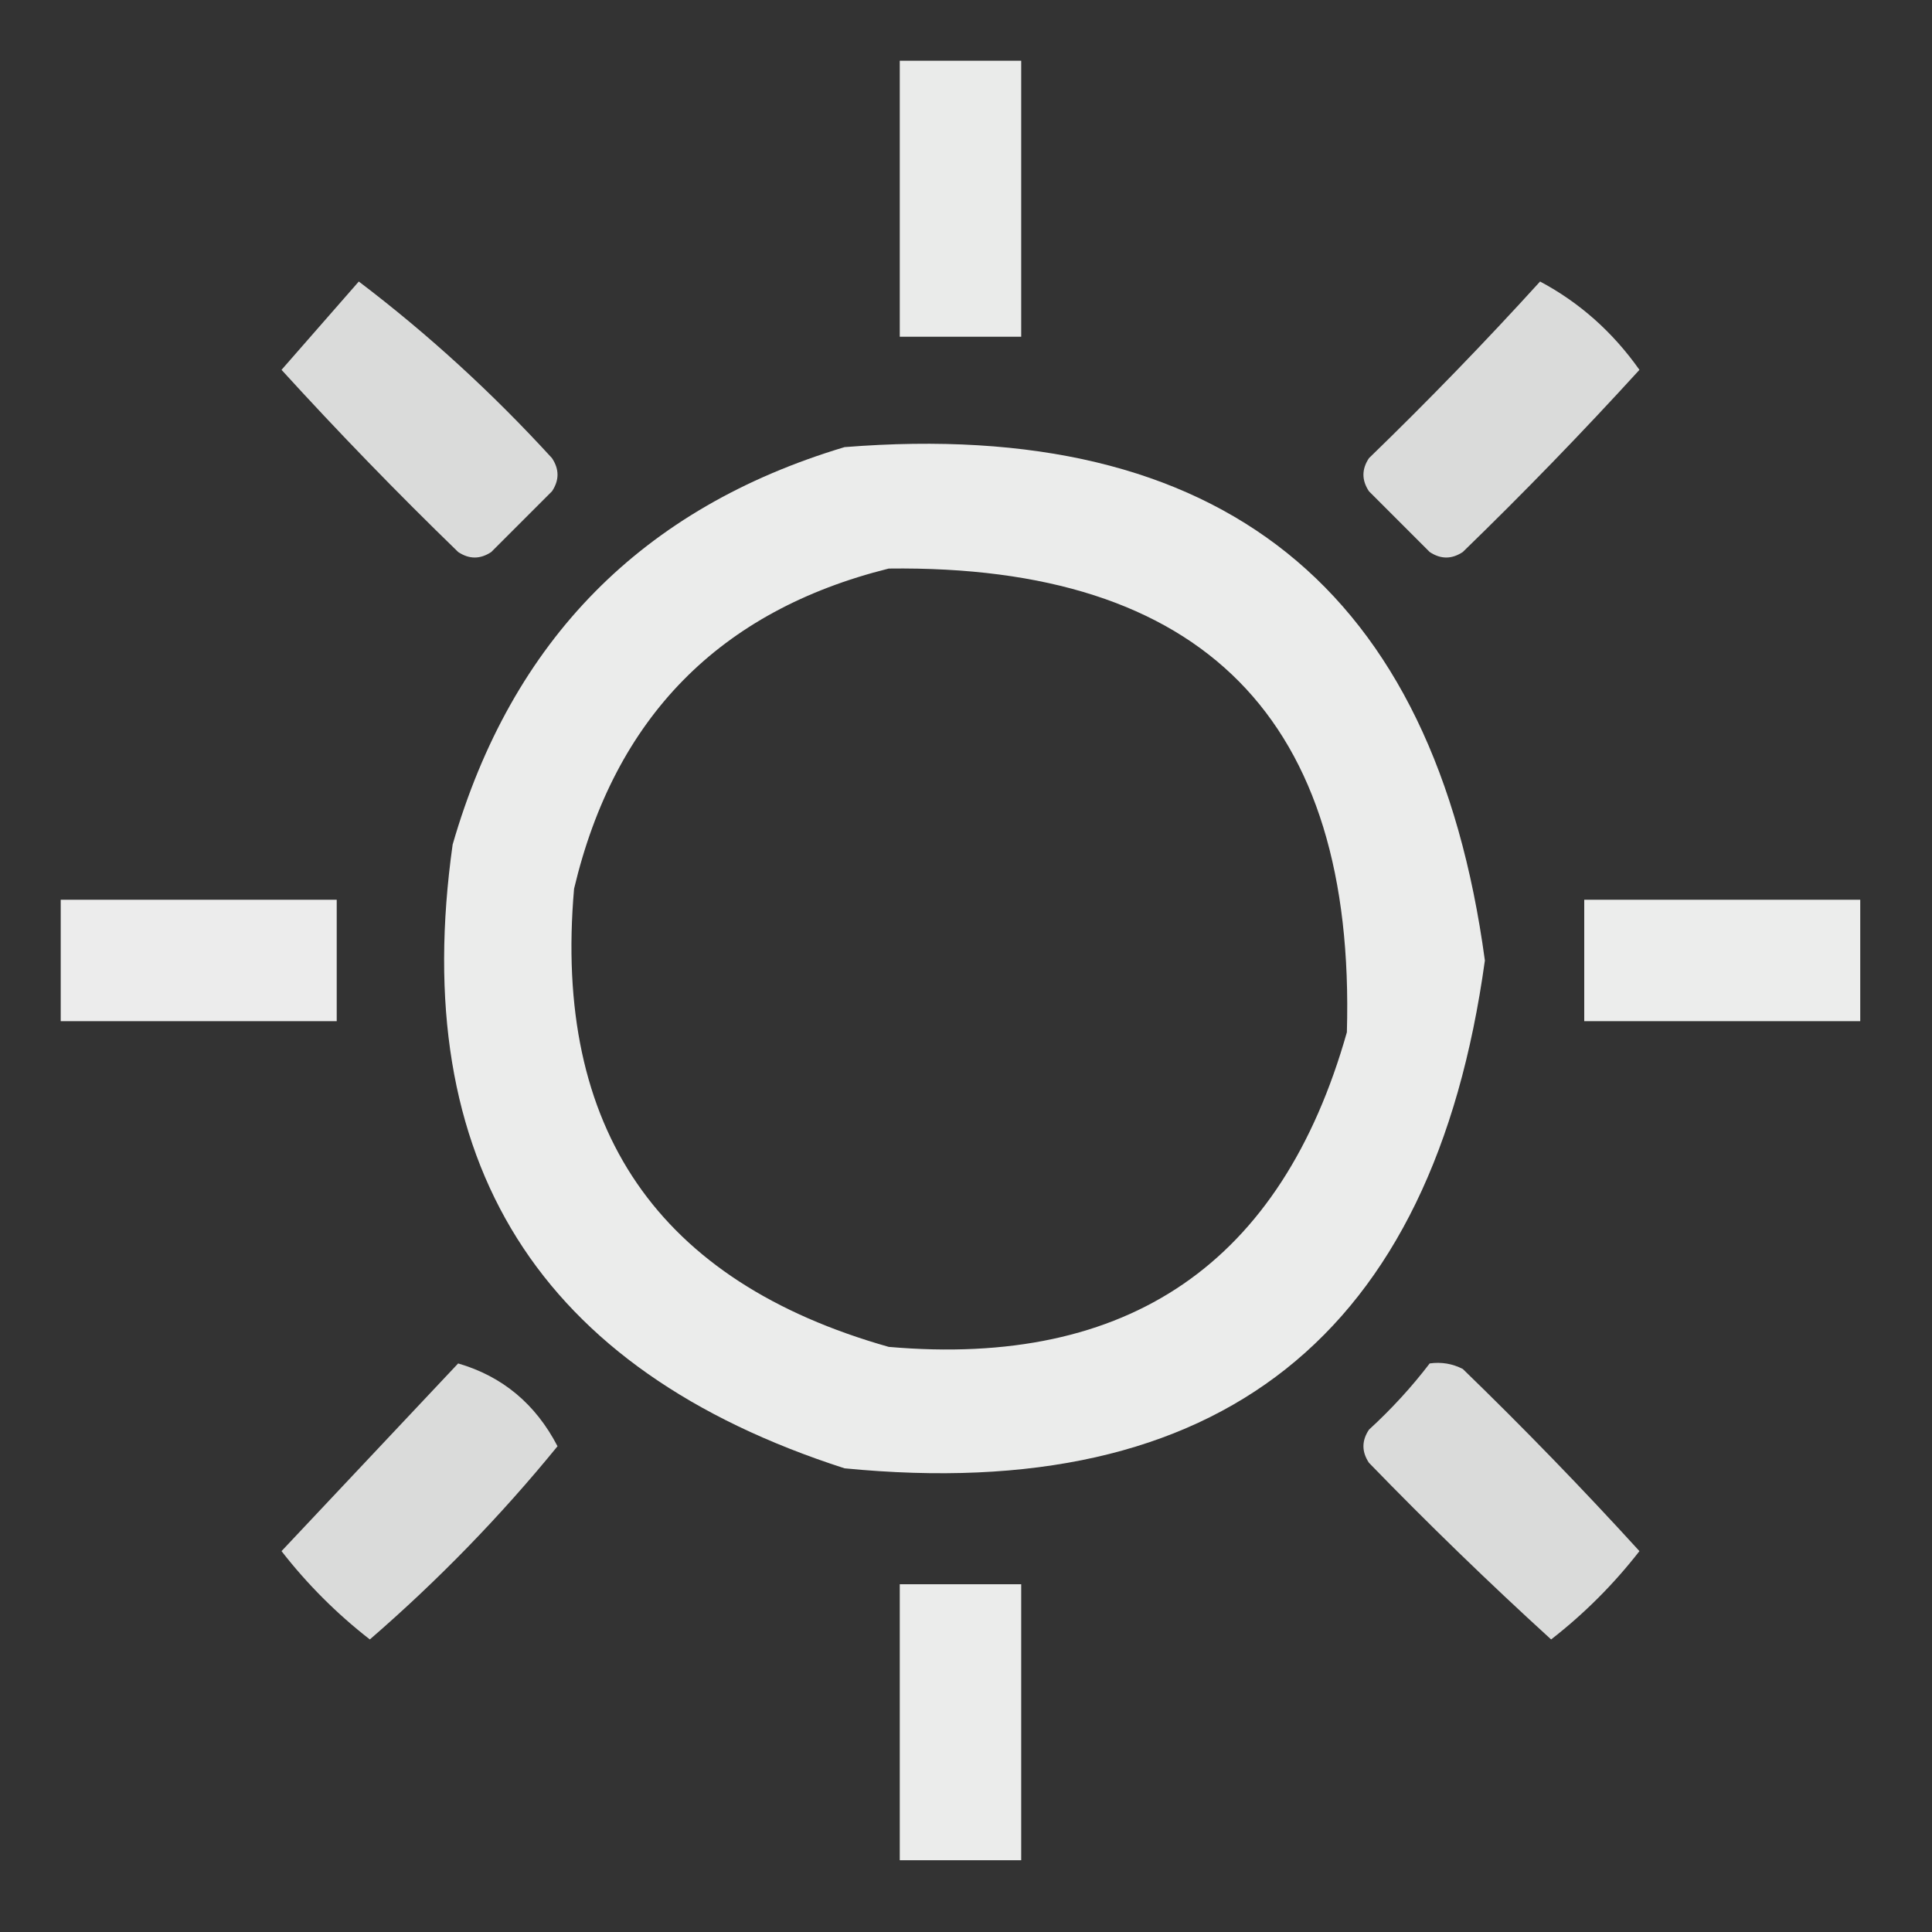
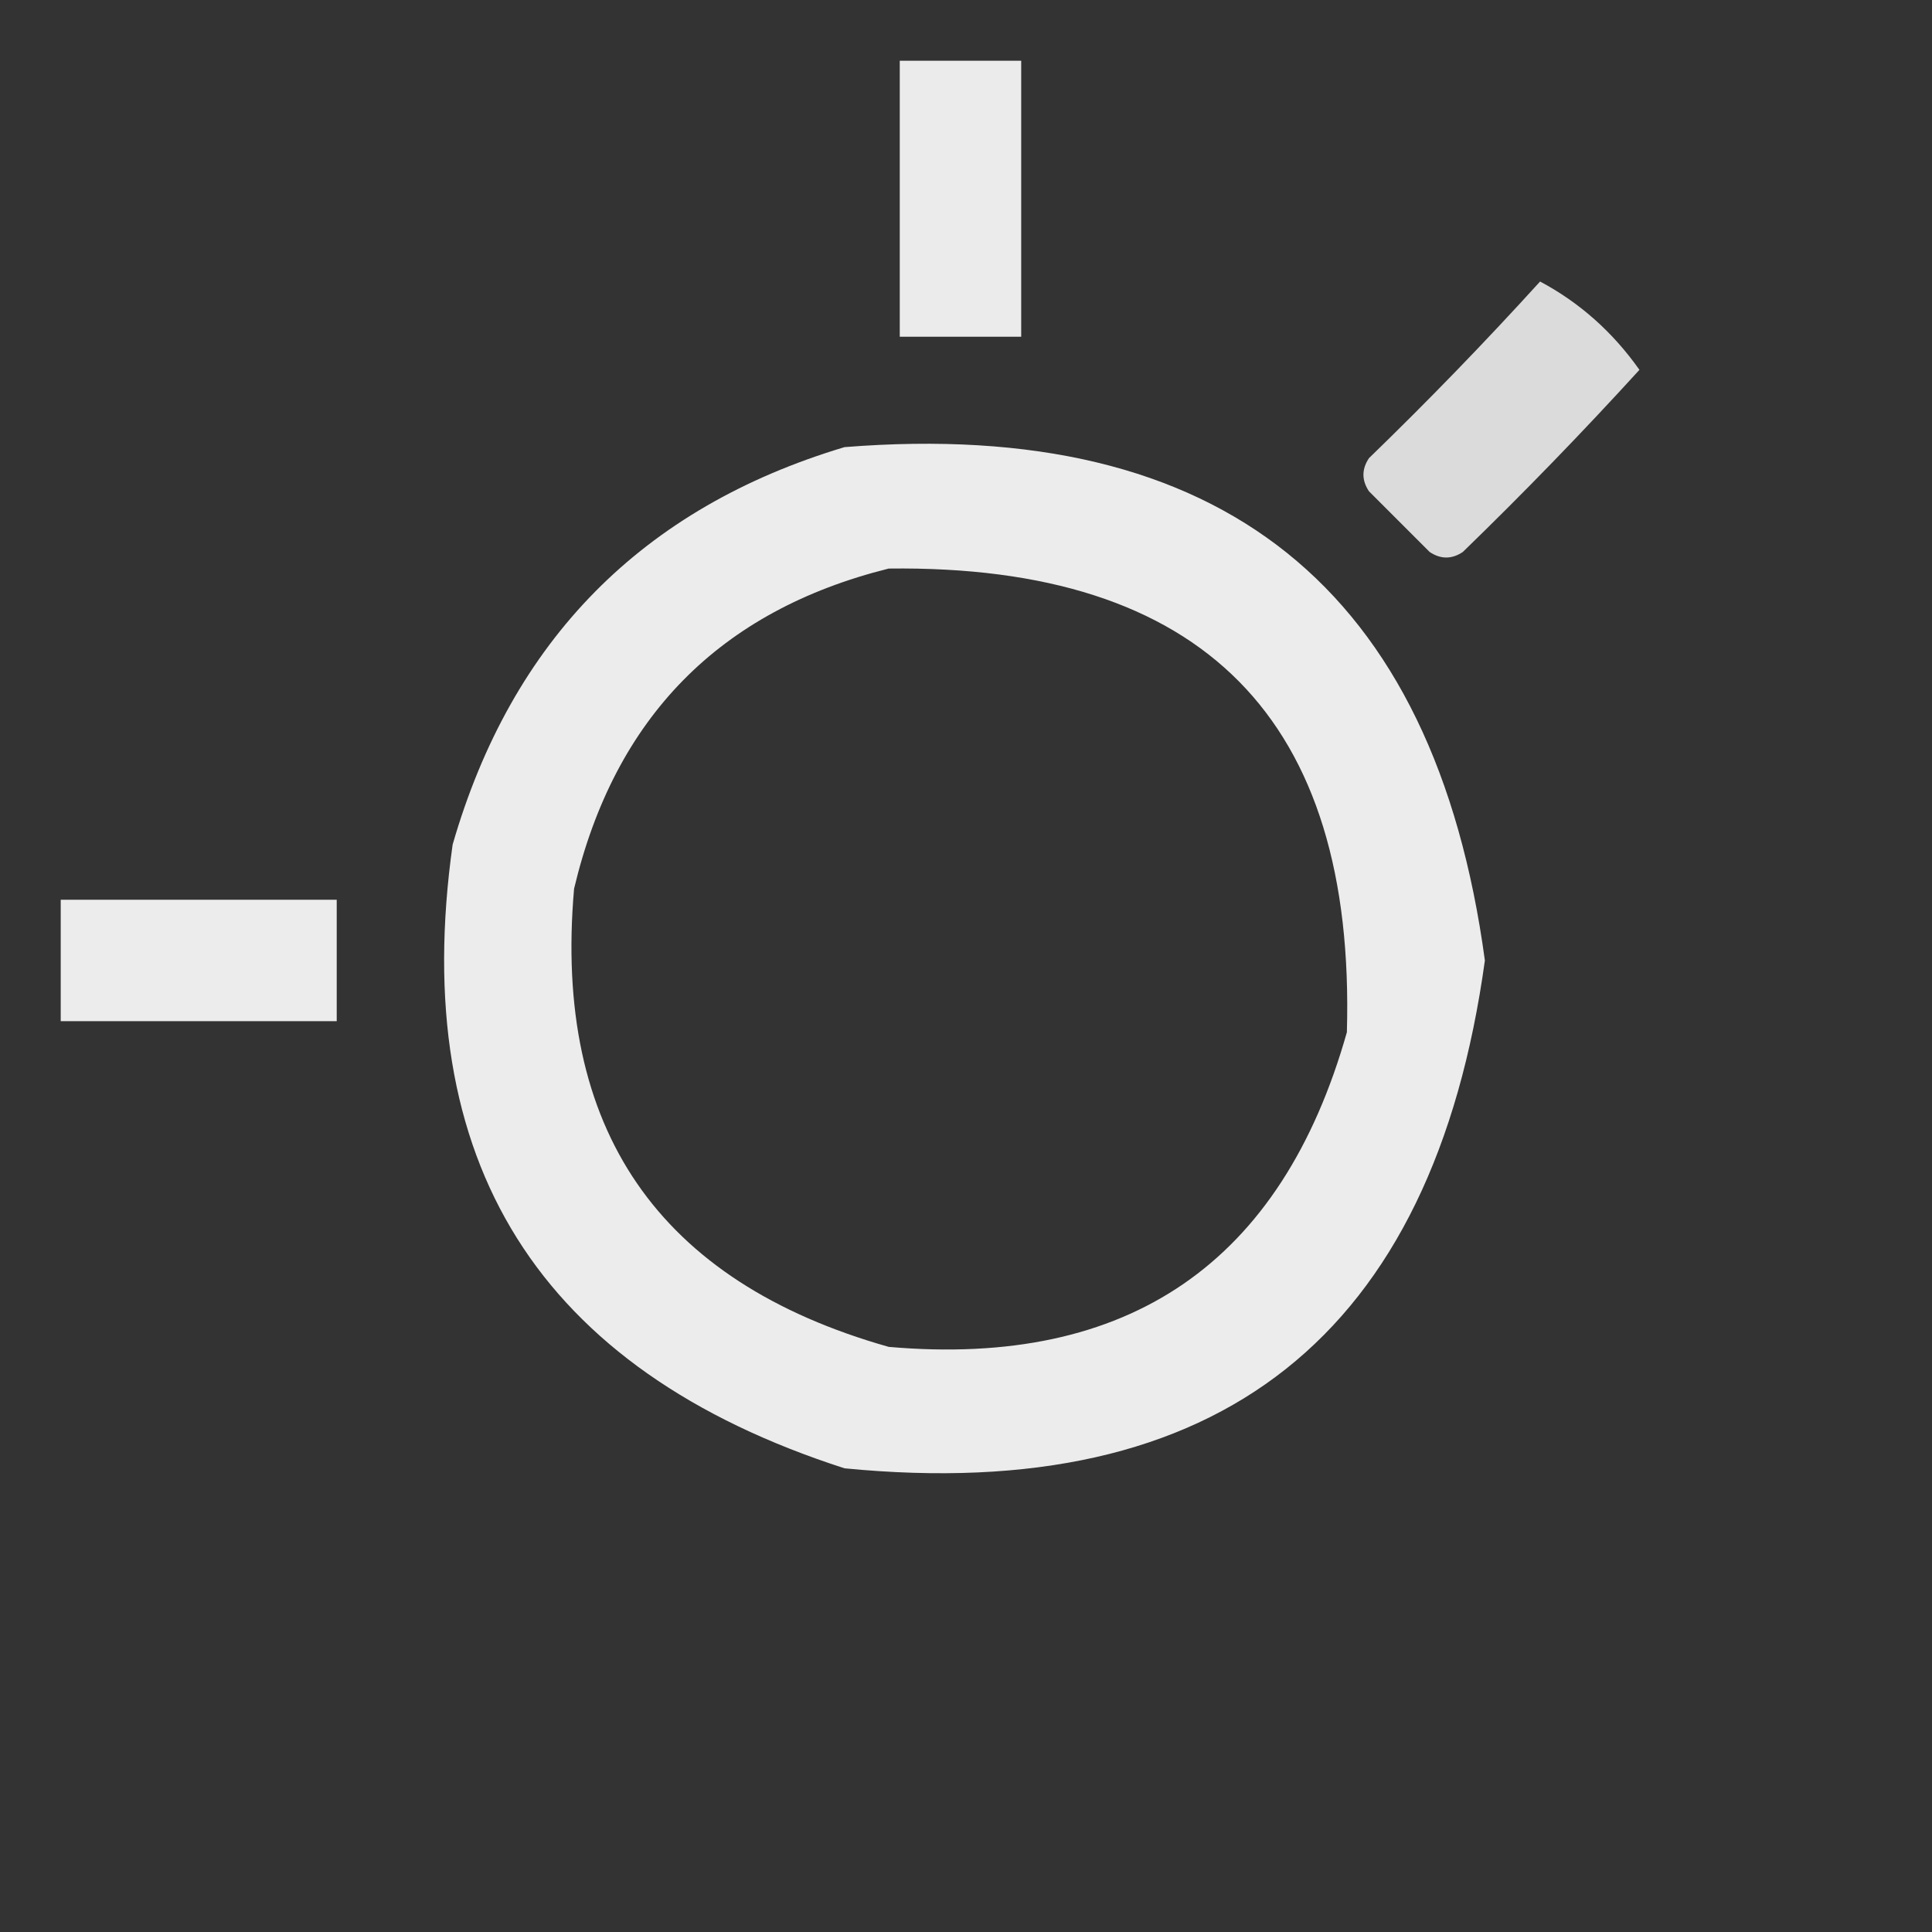
<svg xmlns="http://www.w3.org/2000/svg" version="1.1" width="175px" height="175px" style="shape-rendering:geometricPrecision; text-rendering:geometricPrecision; image-rendering:optimizeQuality; fill-rule:evenodd; clip-rule:evenodd">
  <rect width="100%" height="100%" fill="#333333" stroke="none" />
  <g>
    <path style="opacity:0.901" fill="#fefffe" d="M 81.5,5.5 C 85.167,5.5 88.833,5.5 92.5,5.5C 92.5,13.833 92.5,22.167 92.5,30.5C 88.833,30.5 85.167,30.5 81.5,30.5C 81.5,22.167 81.5,13.833 81.5,5.5 Z" />
  </g>
  <g>
-     <path style="opacity:0.821" fill="#fefffe" d="M 32.5,25.5 C 38.742,30.236 44.576,35.569 50,41.5C 50.667,42.5 50.667,43.5 50,44.5C 48.167,46.333 46.333,48.167 44.5,50C 43.5,50.667 42.5,50.667 41.5,50C 35.985,44.652 30.652,39.152 25.5,33.5C 27.856,30.814 30.189,28.147 32.5,25.5 Z" />
-   </g>
+     </g>
  <g>
    <path style="opacity:0.821" fill="#fefffe" d="M 139.5,25.5 C 143.08,27.408 146.08,30.074 148.5,33.5C 143.348,39.152 138.015,44.652 132.5,50C 131.5,50.667 130.5,50.667 129.5,50C 127.667,48.167 125.833,46.333 124,44.5C 123.333,43.5 123.333,42.5 124,41.5C 129.37,36.298 134.536,30.965 139.5,25.5 Z" />
  </g>
  <g>
    <path style="opacity:0.904" fill="#fefffe" d="M 76.5,40.5 C 110.599,37.779 129.933,53.279 134.5,87C 129.809,120.993 110.476,136.326 76.5,133C 48.791,124.073 36.958,105.239 41,76.5C 46.349,57.985 58.183,45.985 76.5,40.5 Z M 80.5,51.5 C 108.974,51.141 122.808,65.141 122,93.5C 116.084,114.402 102.251,123.902 80.5,122C 59.598,116.084 50.098,102.251 52,80.5C 55.681,64.986 65.181,55.319 80.5,51.5 Z" />
  </g>
  <g>
    <path style="opacity:0.906" fill="#fefffe" d="M 5.5,81.5 C 13.833,81.5 22.167,81.5 30.5,81.5C 30.5,85.167 30.5,88.833 30.5,92.5C 22.167,92.5 13.833,92.5 5.5,92.5C 5.5,88.833 5.5,85.167 5.5,81.5 Z" />
  </g>
  <g>
-     <path style="opacity:0.908" fill="#fefffe" d="M 143.5,81.5 C 151.833,81.5 160.167,81.5 168.5,81.5C 168.5,85.167 168.5,88.833 168.5,92.5C 160.167,92.5 151.833,92.5 143.5,92.5C 143.5,88.833 143.5,85.167 143.5,81.5 Z" />
-   </g>
+     </g>
  <g>
-     <path style="opacity:0.821" fill="#fefffe" d="M 41.5,123.5 C 45.512,124.67 48.512,127.17 50.5,131C 45.363,137.304 39.697,143.137 33.5,148.5C 30.5,146.167 27.833,143.5 25.5,140.5C 30.855,134.813 36.188,129.146 41.5,123.5 Z" />
-   </g>
+     </g>
  <g>
-     <path style="opacity:0.821" fill="#fefffe" d="M 129.5,123.5 C 130.552,123.351 131.552,123.517 132.5,124C 138.015,129.348 143.348,134.848 148.5,140.5C 146.167,143.5 143.5,146.167 140.5,148.5C 134.848,143.348 129.348,138.015 124,132.5C 123.333,131.5 123.333,130.5 124,129.5C 126.04,127.63 127.873,125.63 129.5,123.5 Z" />
-   </g>
+     </g>
  <g>
-     <path style="opacity:0.903" fill="#fefffe" d="M 81.5,143.5 C 85.167,143.5 88.833,143.5 92.5,143.5C 92.5,151.833 92.5,160.167 92.5,168.5C 88.833,168.5 85.167,168.5 81.5,168.5C 81.5,160.167 81.5,151.833 81.5,143.5 Z" />
-   </g>
+     </g>
</svg>